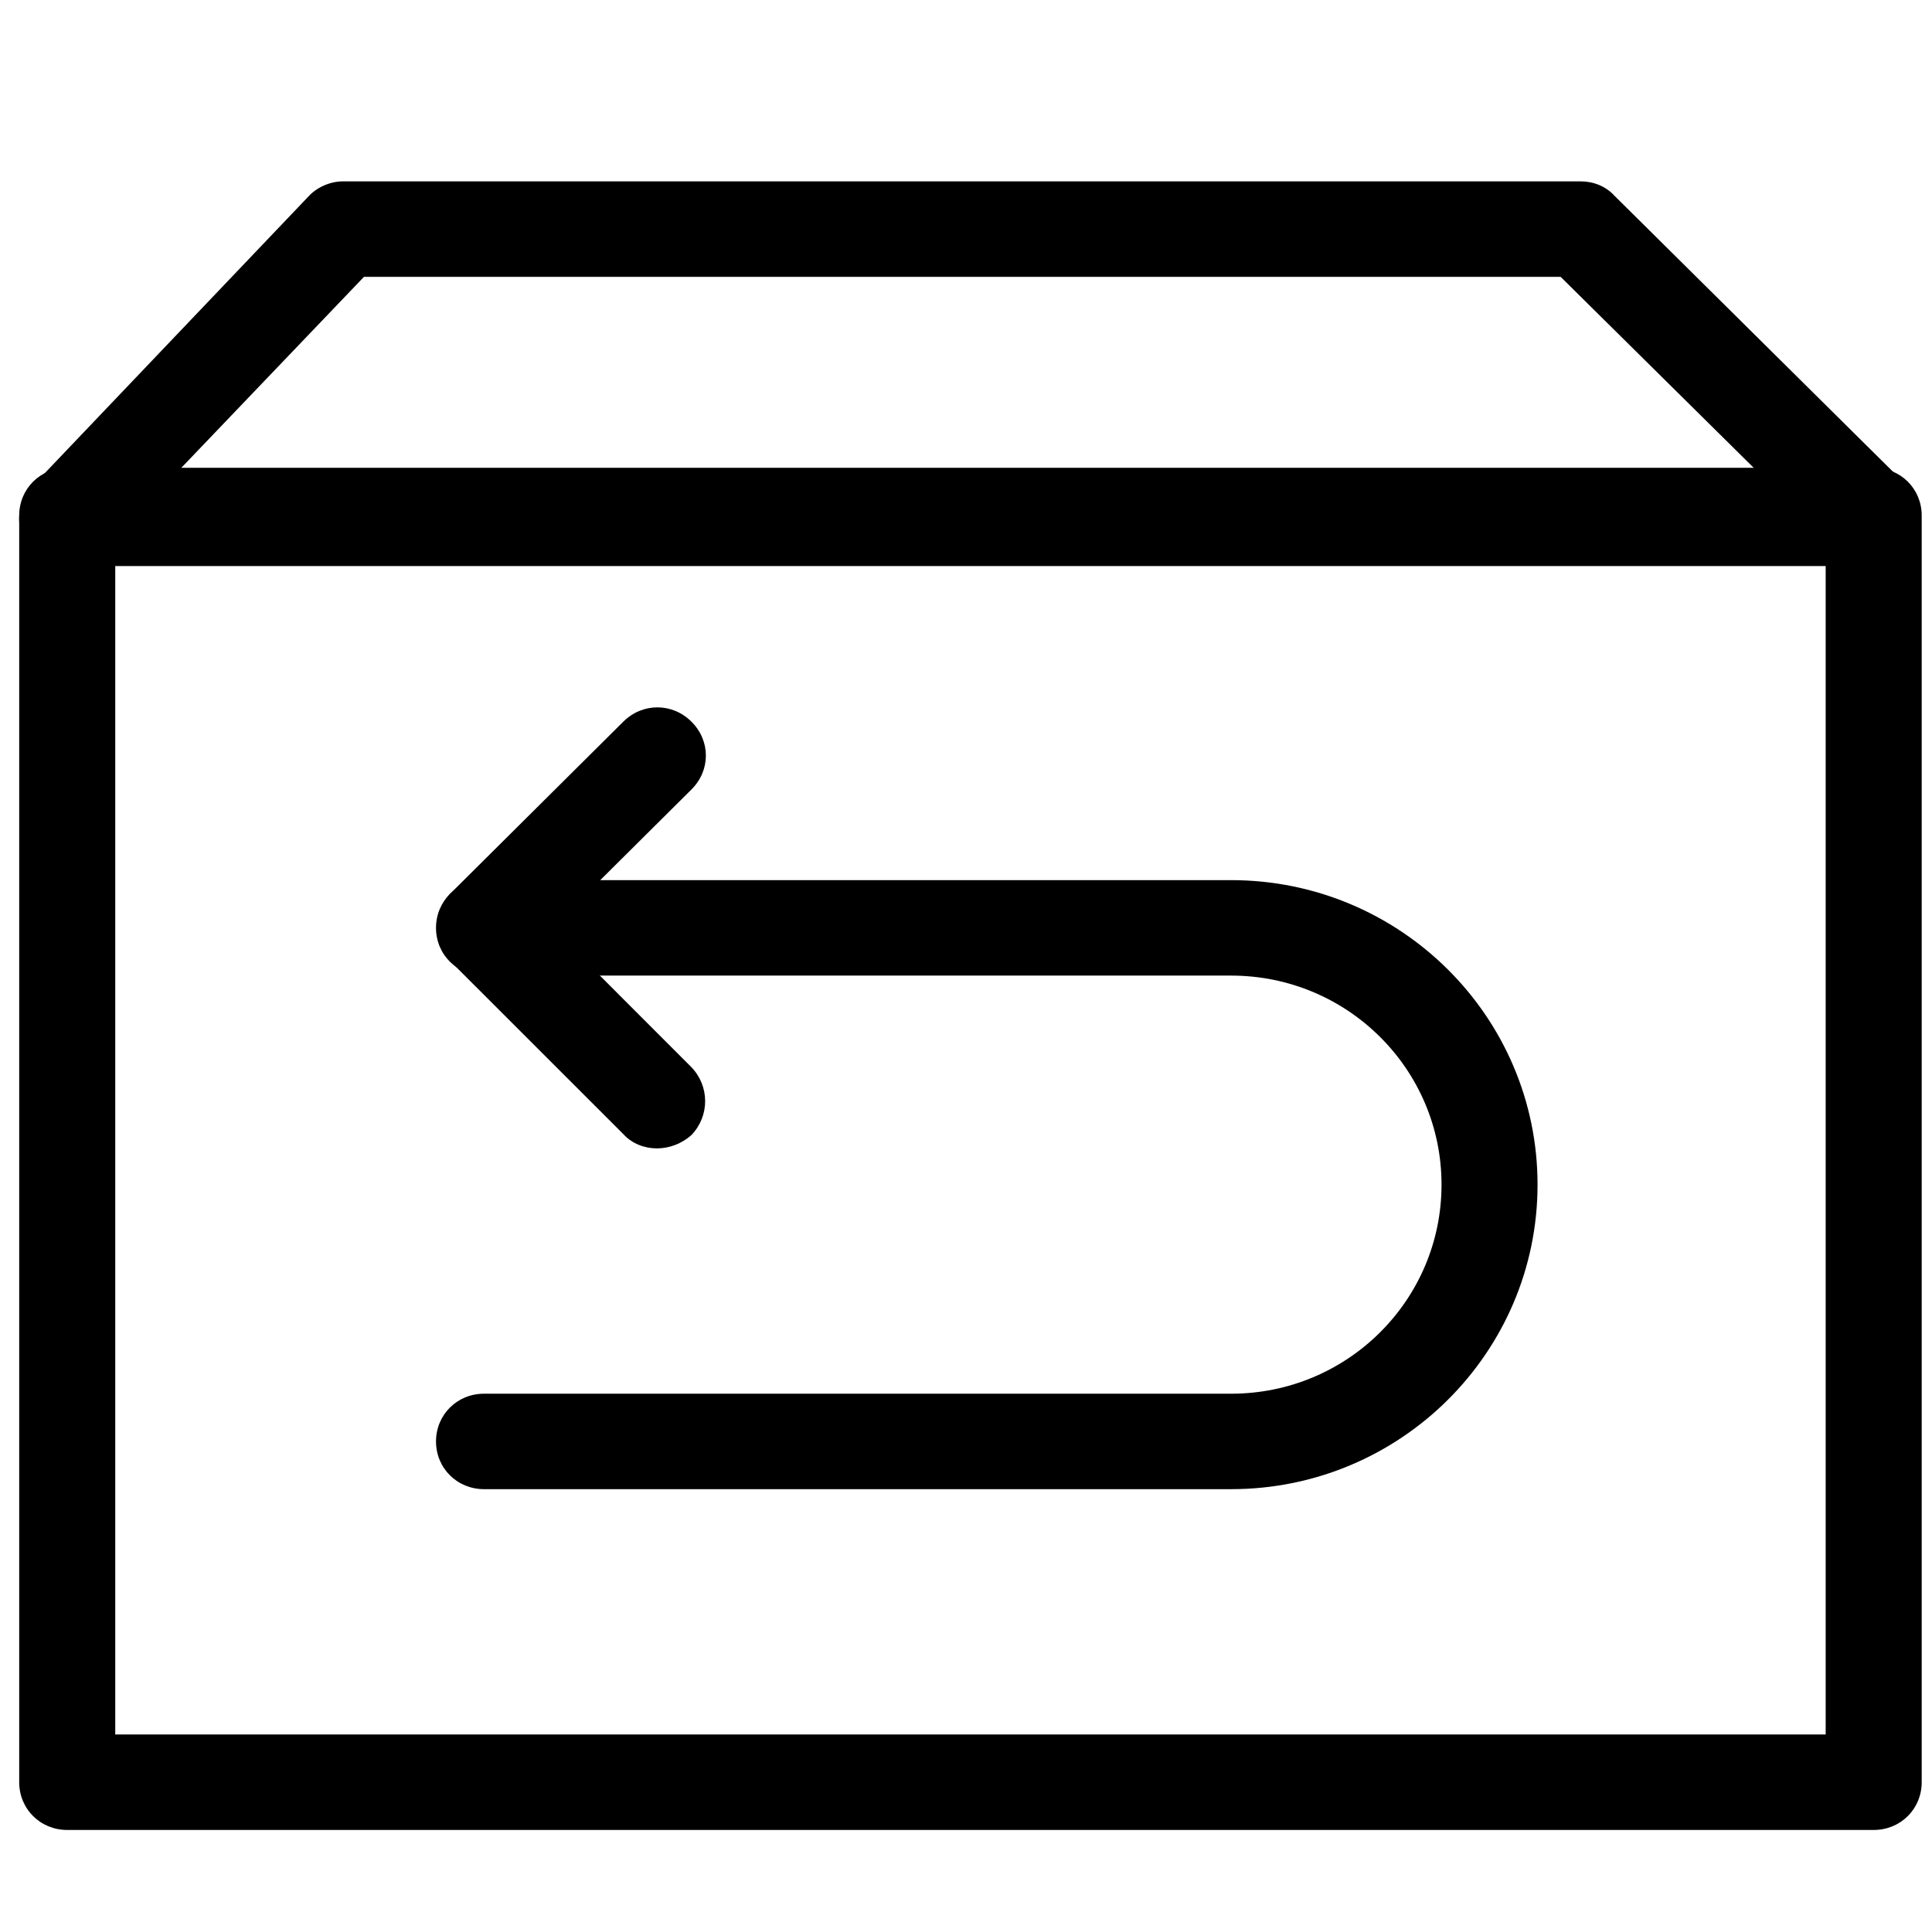
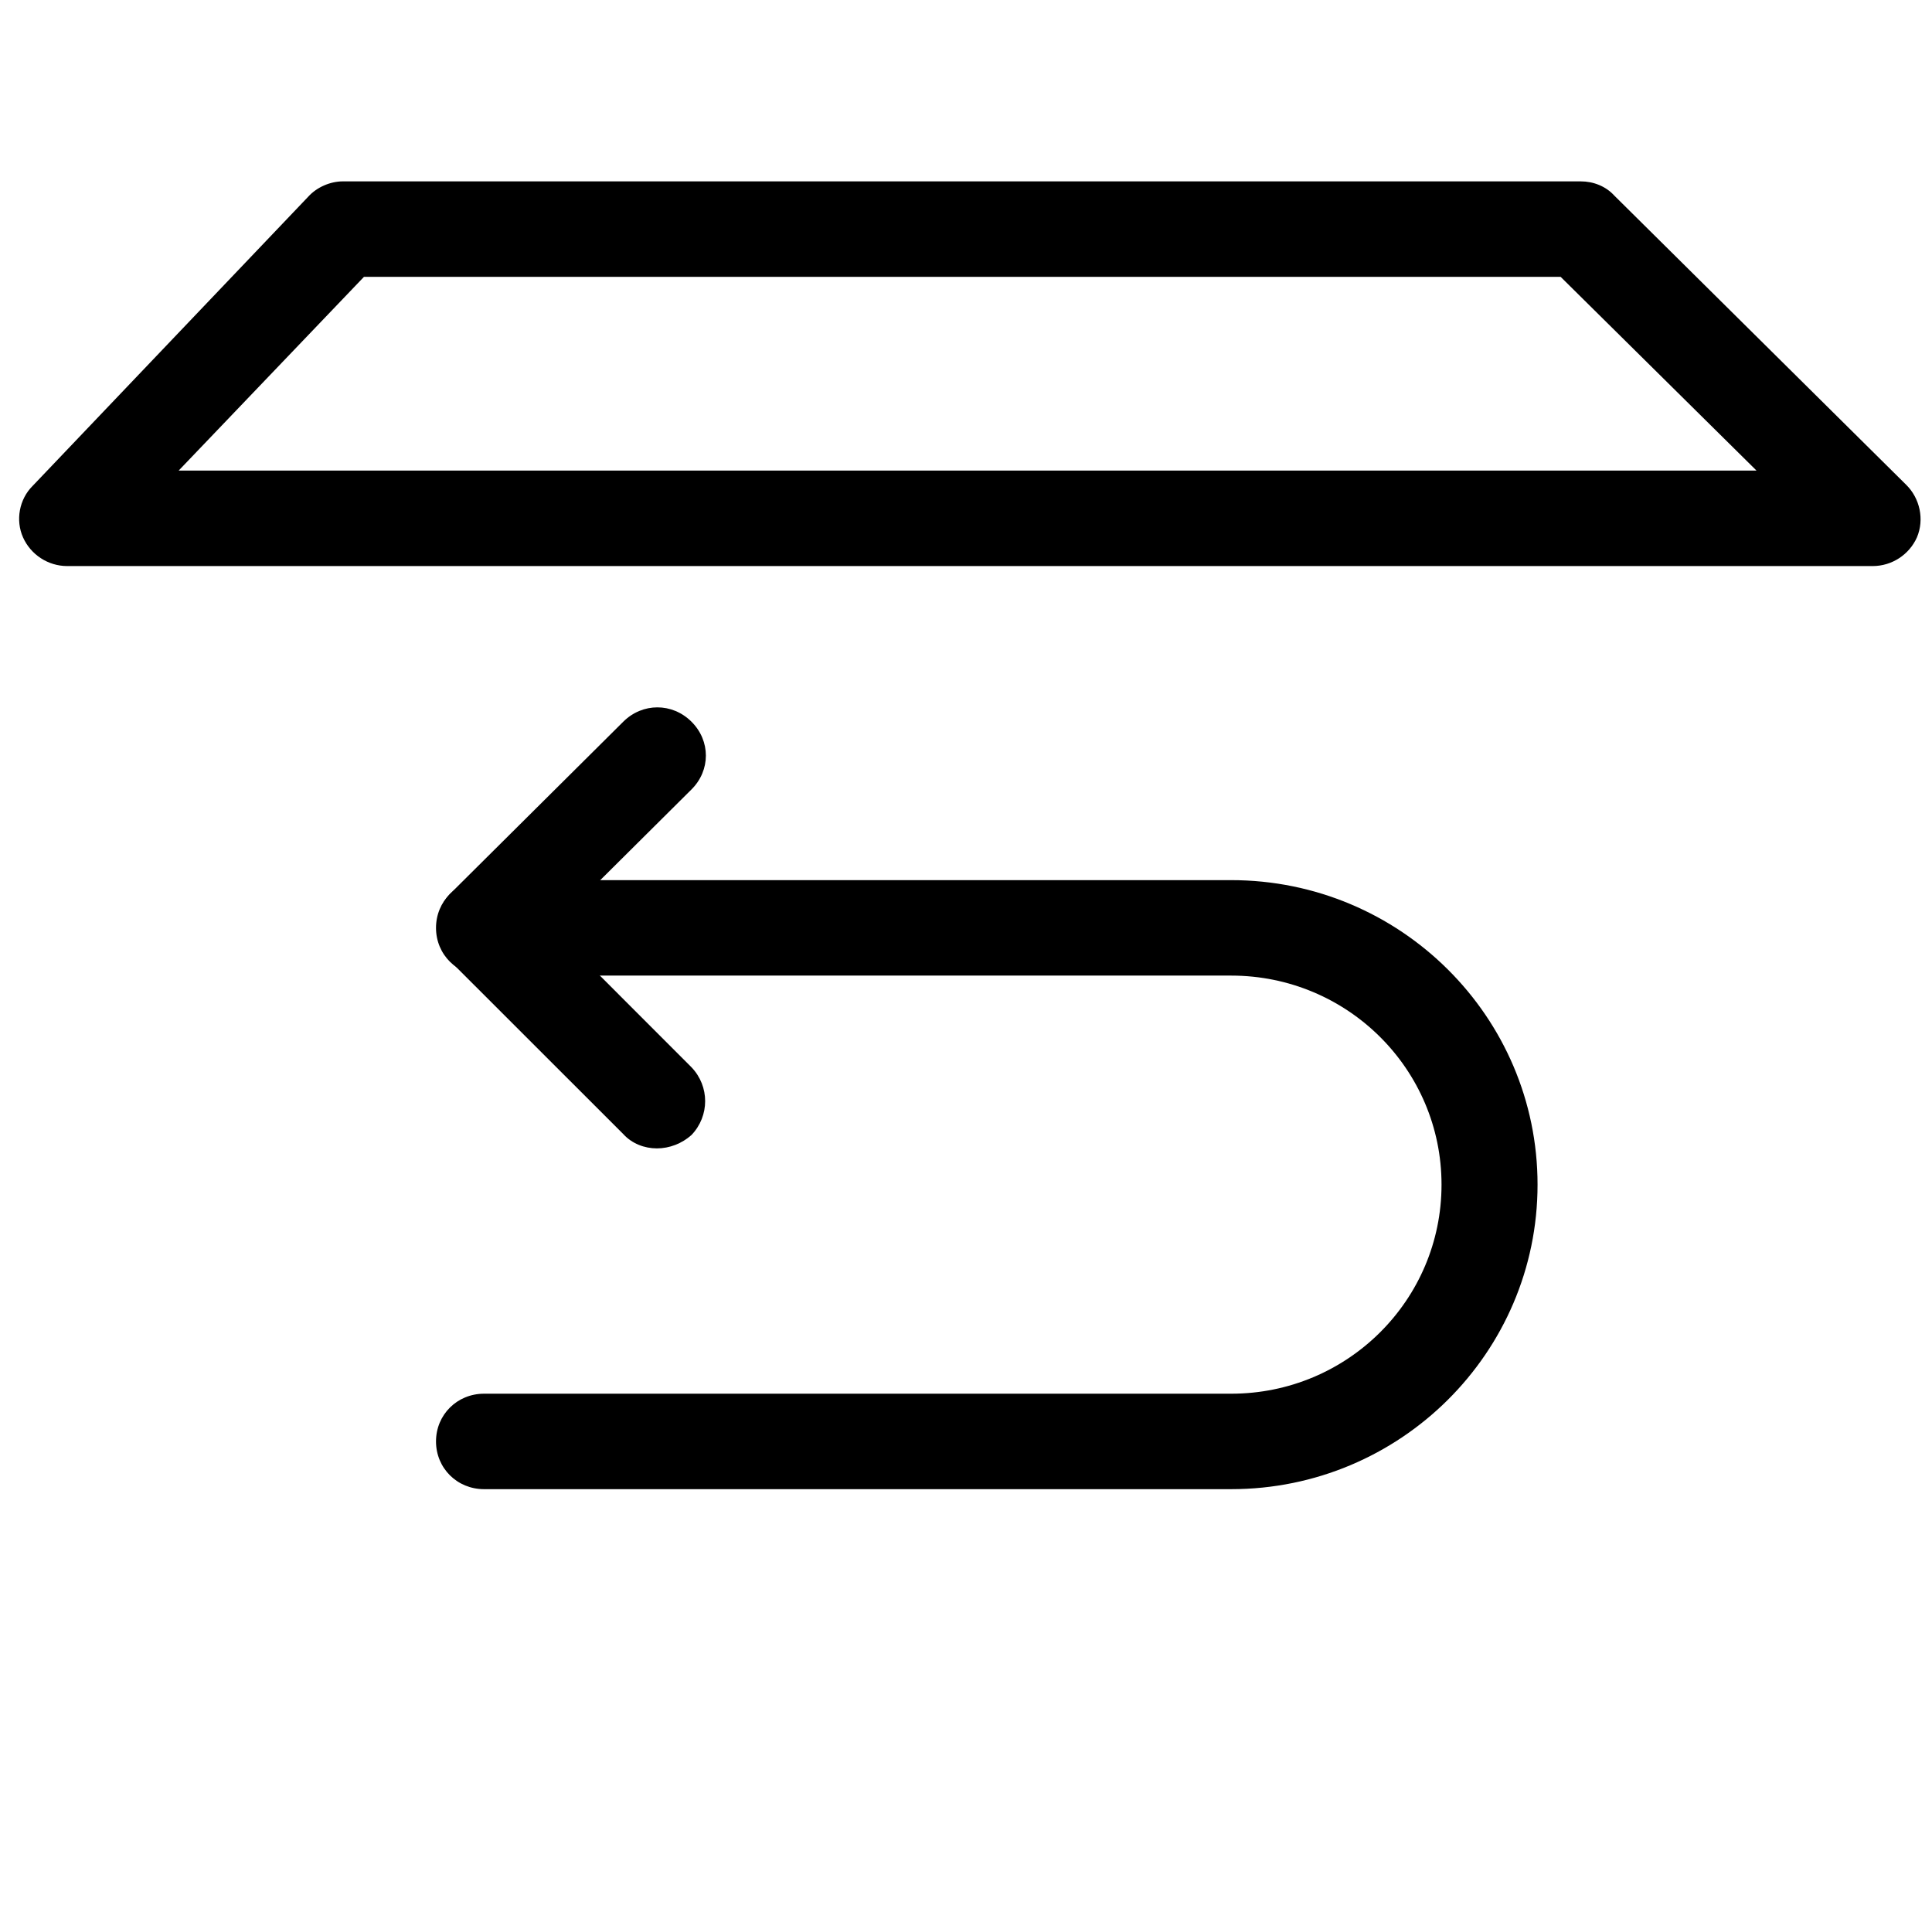
<svg xmlns="http://www.w3.org/2000/svg" width="84" height="83" viewBox="0 0 84 83" fill="none">
-   <path d="M81.465 79.556H2.923C1.754 79.556 0.835 78.643 0.835 77.481V22.411C0.835 21.249 1.754 20.336 2.923 20.336H81.465C82.634 20.336 83.552 21.249 83.552 22.411V77.481C83.552 78.643 82.634 79.556 81.465 79.556ZM5.011 75.406H79.377V24.486H5.011V75.406Z" fill="black" />
  <path d="M81.423 24.609H2.923C2.088 24.609 1.336 24.111 1.002 23.364C0.668 22.617 0.835 21.704 1.42 21.123L13.403 8.549C13.779 8.134 14.364 7.885 14.907 7.885H68.729C69.272 7.885 69.815 8.092 70.191 8.507L82.884 21.082C83.469 21.663 83.678 22.576 83.344 23.364C83.01 24.111 82.258 24.609 81.423 24.609ZM7.767 20.459H76.371L67.853 12.035H15.825L7.767 20.459ZM53.53 64.74H21.045C19.876 64.74 18.957 63.827 18.957 62.665C18.957 61.503 19.876 60.59 21.045 60.59H53.53C58.583 60.59 62.675 56.523 62.675 51.501C62.675 46.48 58.583 42.413 53.53 42.413H21.045C19.876 42.413 18.957 41.5 18.957 40.338C18.957 39.176 19.876 38.263 21.045 38.263H53.53C60.879 38.263 66.85 44.197 66.85 51.501C66.85 58.805 60.879 64.74 53.53 64.74Z" fill="black" />
  <path d="M28.561 49.925C28.018 49.925 27.475 49.718 27.099 49.303L19.583 41.791C18.79 40.961 18.79 39.675 19.583 38.844L27.099 31.375C27.934 30.544 29.229 30.544 30.064 31.375C30.899 32.205 30.899 33.491 30.064 34.321L24.009 40.339L30.064 46.398C30.857 47.227 30.857 48.514 30.064 49.344C29.646 49.718 29.104 49.925 28.561 49.925Z" fill="black" />
</svg>